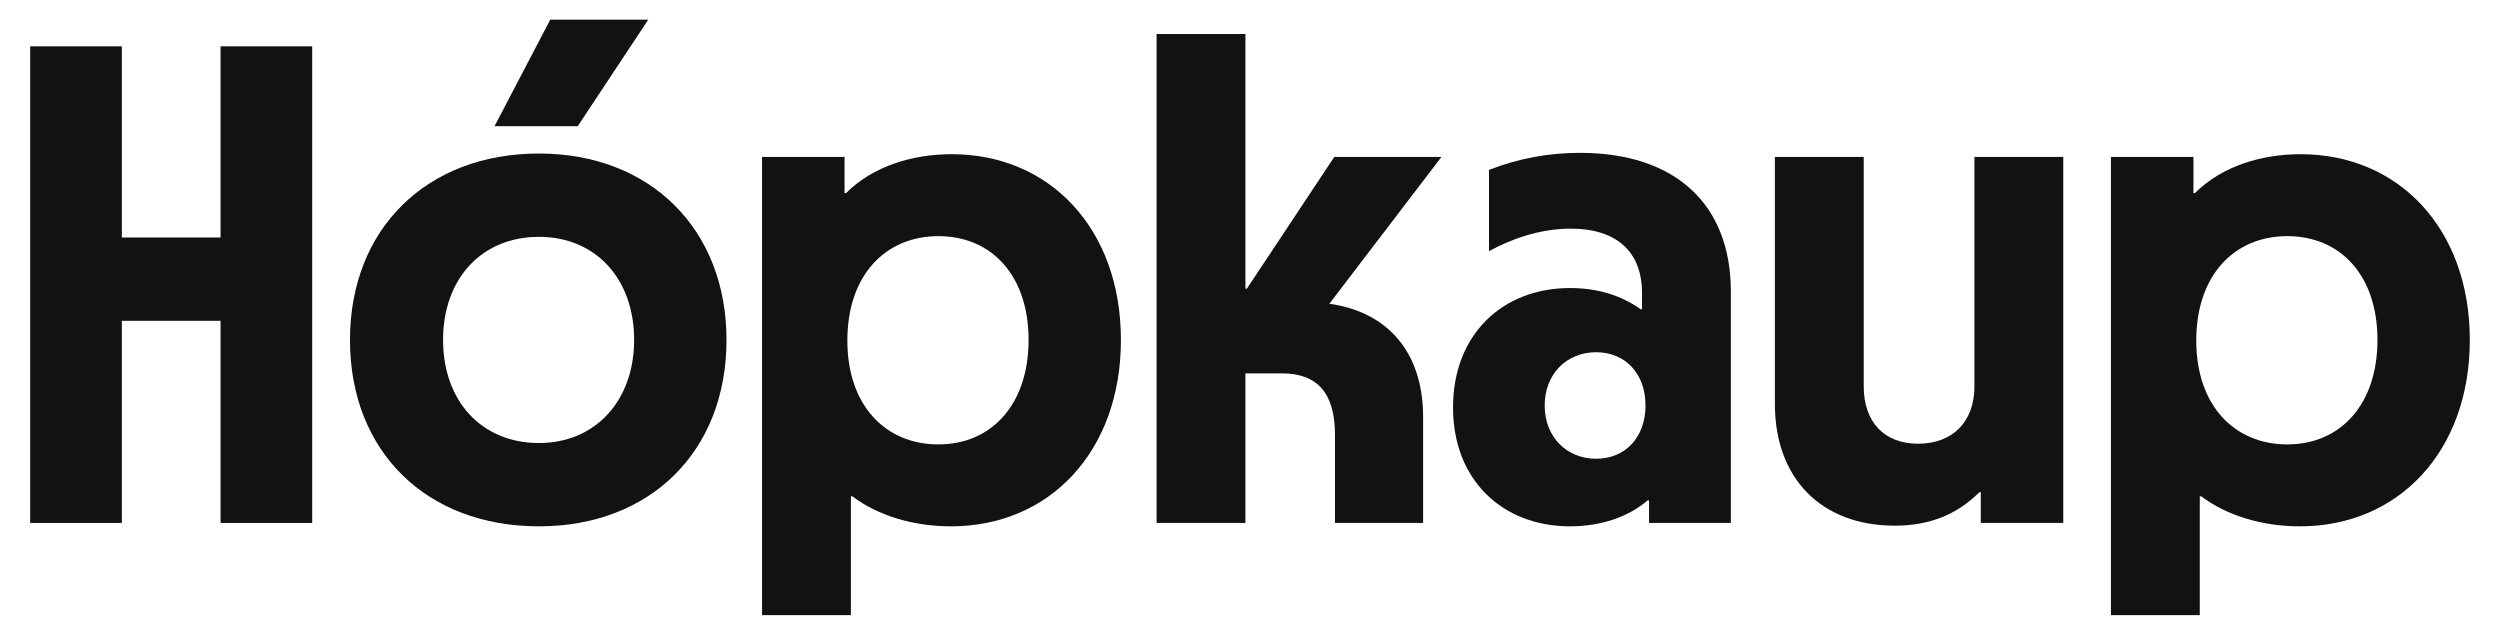
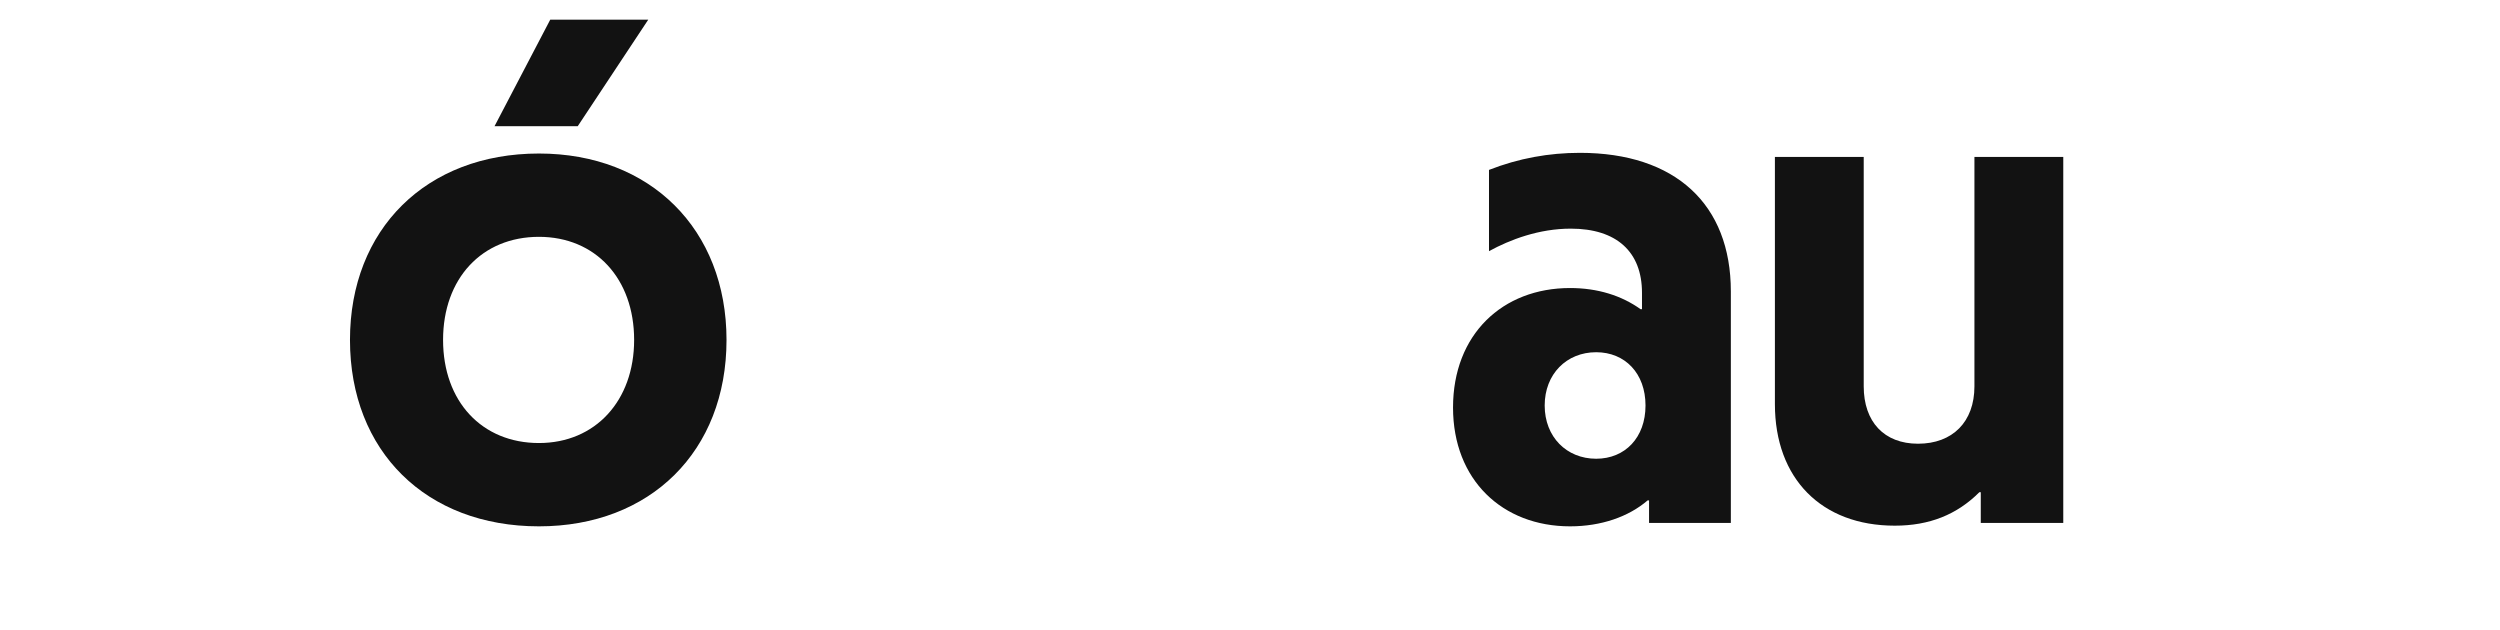
<svg xmlns="http://www.w3.org/2000/svg" width="127" height="32" viewBox="0 0 127 32" fill="none">
-   <path d="M11.204 26.565V16.297H6.189V26.565H1.533V2.353H6.189V12.065H11.204V2.353H15.86V26.565H11.204Z" fill="#121212" />
  <path d="M27.379 26.738C21.648 26.738 17.779 22.923 17.779 17.269C17.779 11.649 21.648 7.799 27.379 7.799C33.038 7.799 36.907 11.649 36.907 17.269C36.907 22.923 33.038 26.738 27.379 26.738ZM22.508 17.269C22.508 20.391 24.478 22.506 27.379 22.506C30.244 22.506 32.214 20.356 32.214 17.269C32.214 14.147 30.244 12.031 27.379 12.031C24.478 12.031 22.508 14.147 22.508 17.269ZM25.122 6.411L27.952 1H32.931L29.349 6.411H25.122Z" fill="#121212" />
-   <path d="M38.712 31.248V7.972H42.903V9.811H42.974C44.371 8.423 46.377 7.833 48.347 7.833C53.326 7.833 56.943 11.614 56.943 17.269C56.943 22.923 53.326 26.738 48.311 26.738C46.377 26.738 44.586 26.183 43.297 25.212H43.225V31.248H38.712ZM43.046 17.303C43.046 20.633 45.016 22.576 47.667 22.576C50.389 22.576 52.252 20.529 52.252 17.269C52.252 14.008 50.389 11.996 47.667 11.996C45.016 11.996 43.046 13.938 43.046 17.303Z" fill="#121212" />
-   <path d="M58.755 26.565V1.728H63.268V14.667H63.339L67.781 7.972H73.226L67.531 15.43C70.468 15.846 72.294 17.858 72.294 21.188V26.565H67.817V22.09C67.817 19.974 66.922 18.968 65.131 18.968H63.268V26.565H58.755Z" fill="#121212" />
  <path d="M79.76 26.738C76.322 26.738 73.814 24.38 73.814 20.703C73.814 16.991 76.322 14.632 79.76 14.632C81.157 14.632 82.375 15.014 83.342 15.708H83.413V14.875C83.413 12.794 82.124 11.615 79.796 11.615C78.184 11.615 76.716 12.17 75.641 12.759V8.631C77.145 8.042 78.685 7.764 80.261 7.764C85.097 7.764 87.927 10.366 87.927 14.806V26.565H83.772V25.42H83.7C82.733 26.253 81.336 26.738 79.76 26.738ZM78.47 20.599C78.47 22.194 79.581 23.304 81.085 23.304C82.554 23.304 83.592 22.229 83.592 20.599C83.592 18.968 82.554 17.893 81.085 17.893C79.581 17.893 78.47 19.003 78.47 20.599Z" fill="#121212" />
  <path d="M96.253 26.704C92.529 26.704 90.165 24.31 90.165 20.529V7.972H94.677V19.627C94.677 21.431 95.716 22.541 97.435 22.541C99.191 22.541 100.301 21.431 100.301 19.627V7.972H104.814V26.565H100.623V25.004H100.552C99.405 26.149 98.009 26.704 96.253 26.704Z" fill="#121212" />
-   <path d="M107.235 31.248V7.972H111.427V9.811H111.498C112.895 8.423 114.901 7.833 116.871 7.833C121.849 7.833 125.467 11.614 125.467 17.269C125.467 22.923 121.849 26.738 116.835 26.738C114.901 26.738 113.11 26.183 111.821 25.212H111.749V31.248H107.235ZM111.57 17.303C111.57 20.633 113.54 22.576 116.19 22.576C118.913 22.576 120.775 20.529 120.775 17.269C120.775 14.008 118.913 11.996 116.19 11.996C113.54 11.996 111.57 13.938 111.57 17.303Z" fill="#121212" />
</svg>